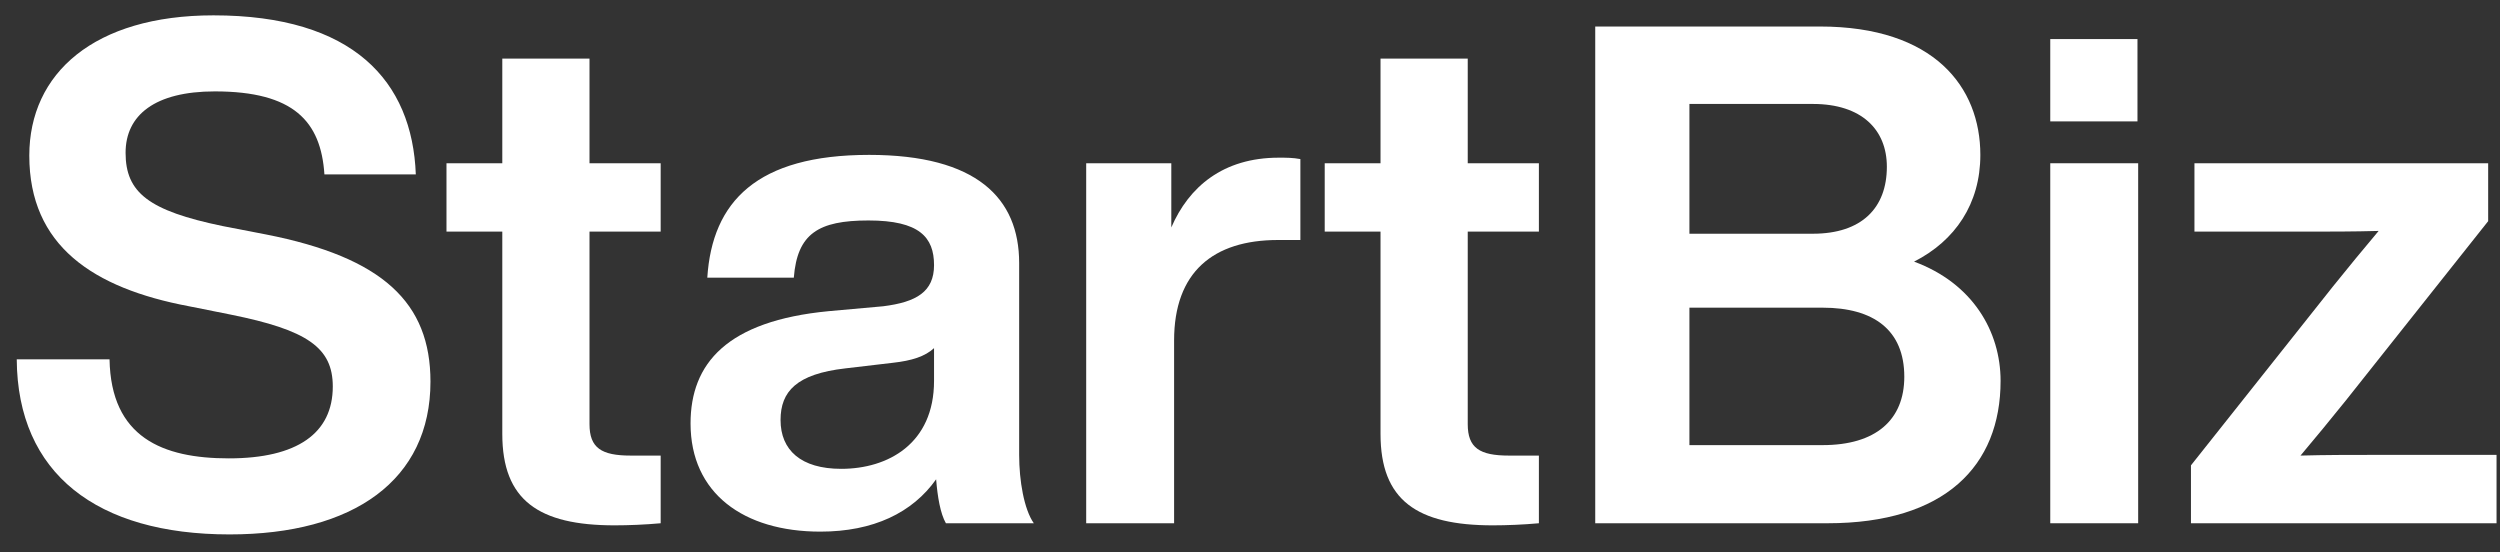
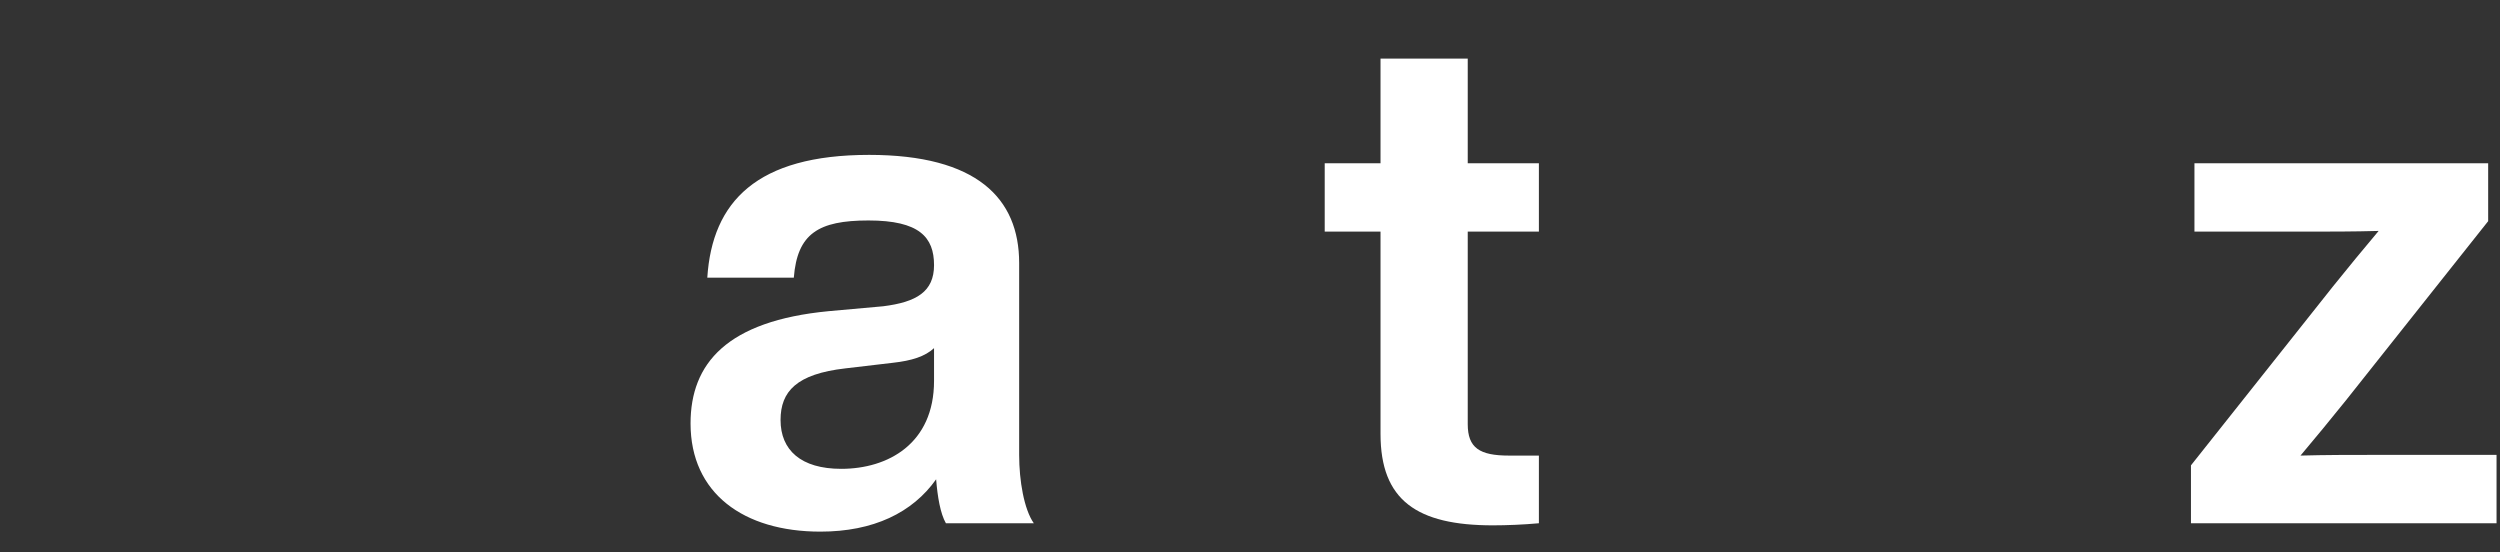
<svg xmlns="http://www.w3.org/2000/svg" width="86" height="19" viewBox="0 0 86 19" fill="none">
  <rect x="0" y="0" width="86" height="19" fill="#333333" stroke="none" />
-   <path d="M7.896 18.384C12.168 18.384 14.808 16.512 14.808 13.128C14.808 10.416 13.176 8.856 9.144 8.064L7.656 7.776C5.112 7.248 4.32 6.624 4.32 5.256C4.32 3.96 5.328 3.144 7.392 3.144C10.104 3.144 11.04 4.176 11.16 6H14.304C14.184 2.784 12.144 0.528 7.344 0.528C3.24 0.528 1.008 2.52 1.008 5.352C1.008 8.448 3.192 9.912 6.504 10.536L7.944 10.824C10.56 11.352 11.448 11.952 11.448 13.296C11.448 14.904 10.224 15.768 7.872 15.768C5.592 15.768 3.816 15.048 3.768 12.36H0.576C0.6 16.296 3.336 18.384 7.896 18.384Z" fill="white" />
-   <path d="M22.727 5.616H20.279V2.016H17.279V5.616H15.359V7.968H17.279V14.928C17.279 17.208 18.527 18.072 21.143 18.072C21.623 18.072 22.199 18.048 22.727 18V15.672H21.695C20.687 15.672 20.279 15.408 20.279 14.592V7.968H22.727V5.616Z" fill="white" />
  <path d="M35.563 18C35.227 17.52 35.059 16.536 35.059 15.648V9.048C35.059 6.816 33.595 5.328 29.899 5.328C26.035 5.328 24.499 6.936 24.331 9.552H27.307C27.427 8.04 28.147 7.584 29.875 7.584C31.627 7.584 32.131 8.16 32.131 9.12C32.131 10.032 31.531 10.392 30.379 10.536L28.507 10.704C25.003 11.04 23.755 12.504 23.755 14.568C23.755 16.968 25.579 18.288 28.219 18.288C30.043 18.288 31.387 17.64 32.203 16.488C32.251 17.088 32.347 17.664 32.539 18H35.563ZM28.939 16.128C27.547 16.128 26.851 15.48 26.851 14.448C26.851 13.464 27.403 12.864 29.083 12.672L30.715 12.48C31.363 12.408 31.819 12.264 32.131 11.976V13.104C32.131 15.264 30.547 16.128 28.939 16.128Z" fill="white" />
-   <path d="M43.989 5.424C42.069 5.424 40.893 6.432 40.293 7.824V5.616H37.365V18H40.389V11.712C40.389 9.36 41.733 8.256 43.965 8.256H44.733V5.472C44.469 5.424 44.253 5.424 43.989 5.424Z" fill="white" />
  <path d="M52.938 5.616H50.49V2.016H47.49V5.616H45.57V7.968H47.49V14.928C47.49 17.208 48.738 18.072 51.354 18.072C51.834 18.072 52.41 18.048 52.938 18V15.672H51.906C50.898 15.672 50.49 15.408 50.49 14.592V7.968H52.938V5.616Z" fill="white" />
-   <path d="M65.844 9C67.26 8.28 68.124 7.008 68.124 5.328C68.124 3 66.54 0.912 62.604 0.912H54.876V18H62.868C66.9 18 68.82 16.032 68.82 13.104C68.82 11.4 67.86 9.744 65.844 9ZM62.364 3.576C64.044 3.576 64.908 4.464 64.908 5.736C64.908 7.152 64.044 8.04 62.364 8.04H58.116V3.576H62.364ZM58.116 15.312V10.584H62.7C64.452 10.584 65.508 11.352 65.508 12.96C65.508 14.448 64.524 15.312 62.7 15.312H58.116Z" fill="white" />
-   <path d="M73.529 4.176V1.344H70.529V4.176H73.529ZM73.553 18V5.616H70.529V18H73.553Z" fill="white" />
  <path d="M81.681 15.648C80.841 15.648 80.001 15.648 79.137 15.672C79.665 15.048 80.193 14.4 80.697 13.776L85.593 7.608V5.616H75.489V7.968H79.281C80.121 7.968 80.961 7.968 81.825 7.944C81.297 8.568 80.769 9.216 80.265 9.84L75.369 16.008V18H85.881V15.648H81.681Z" fill="white" />
</svg>